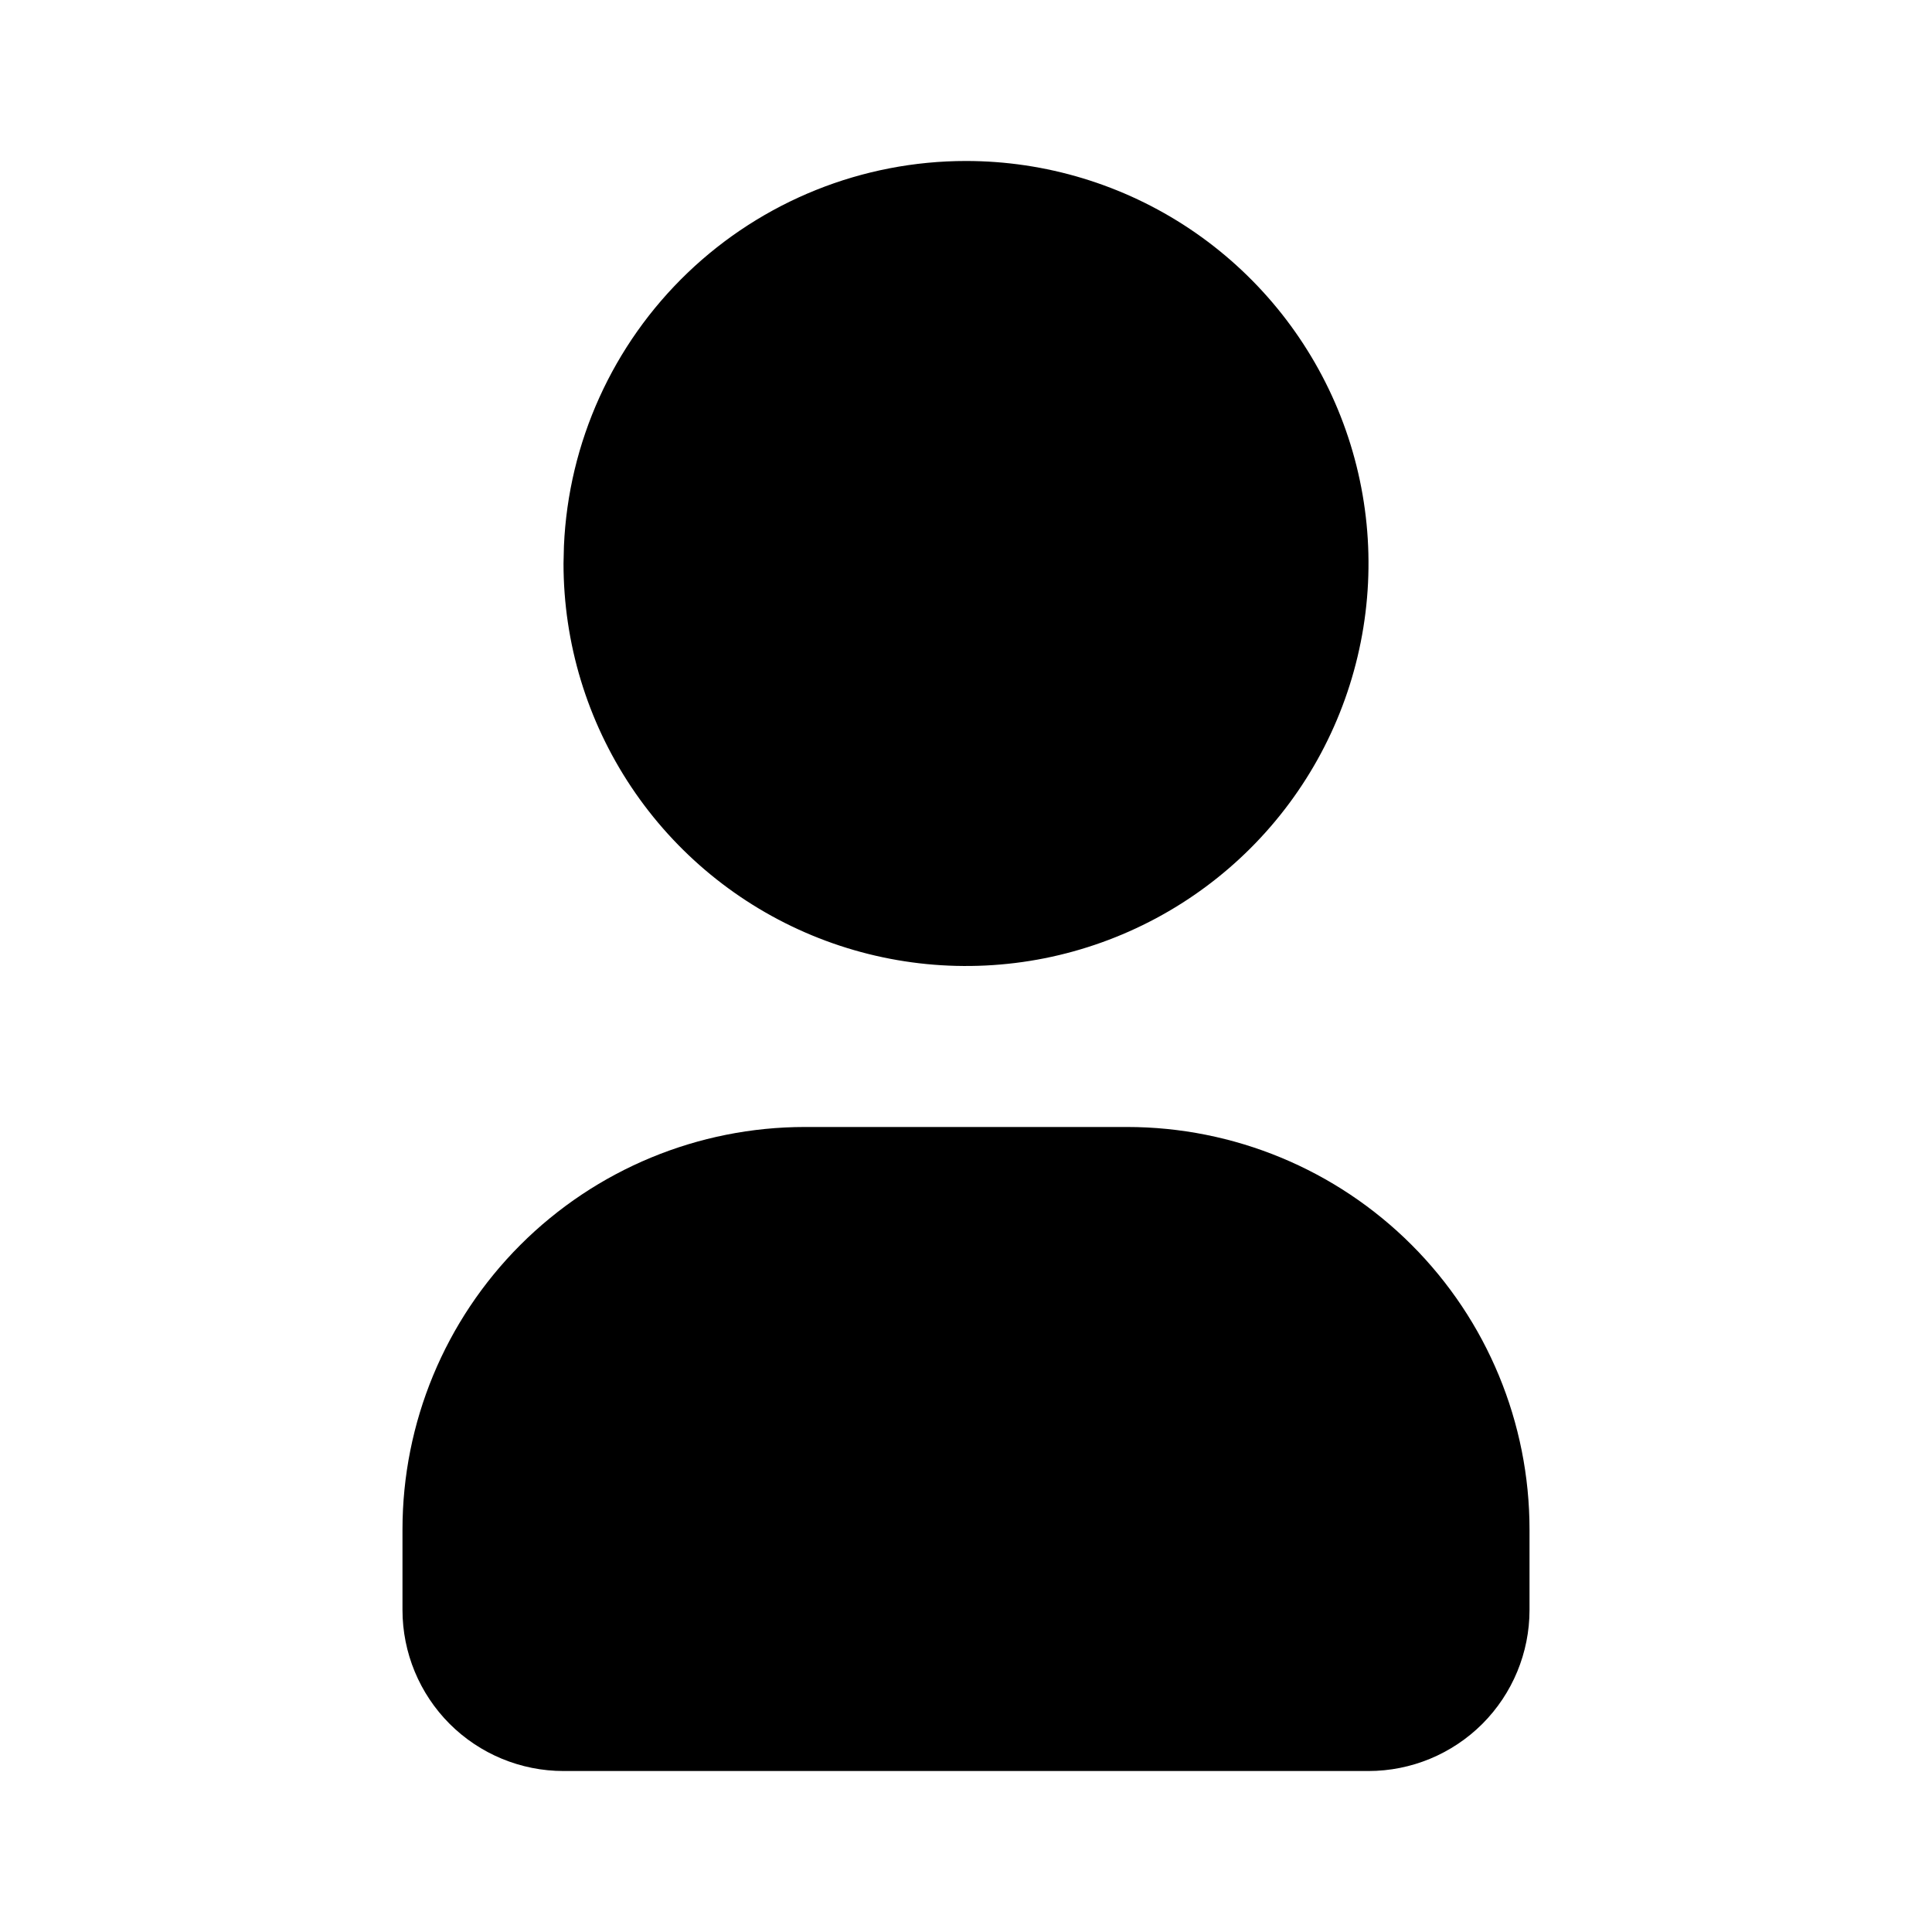
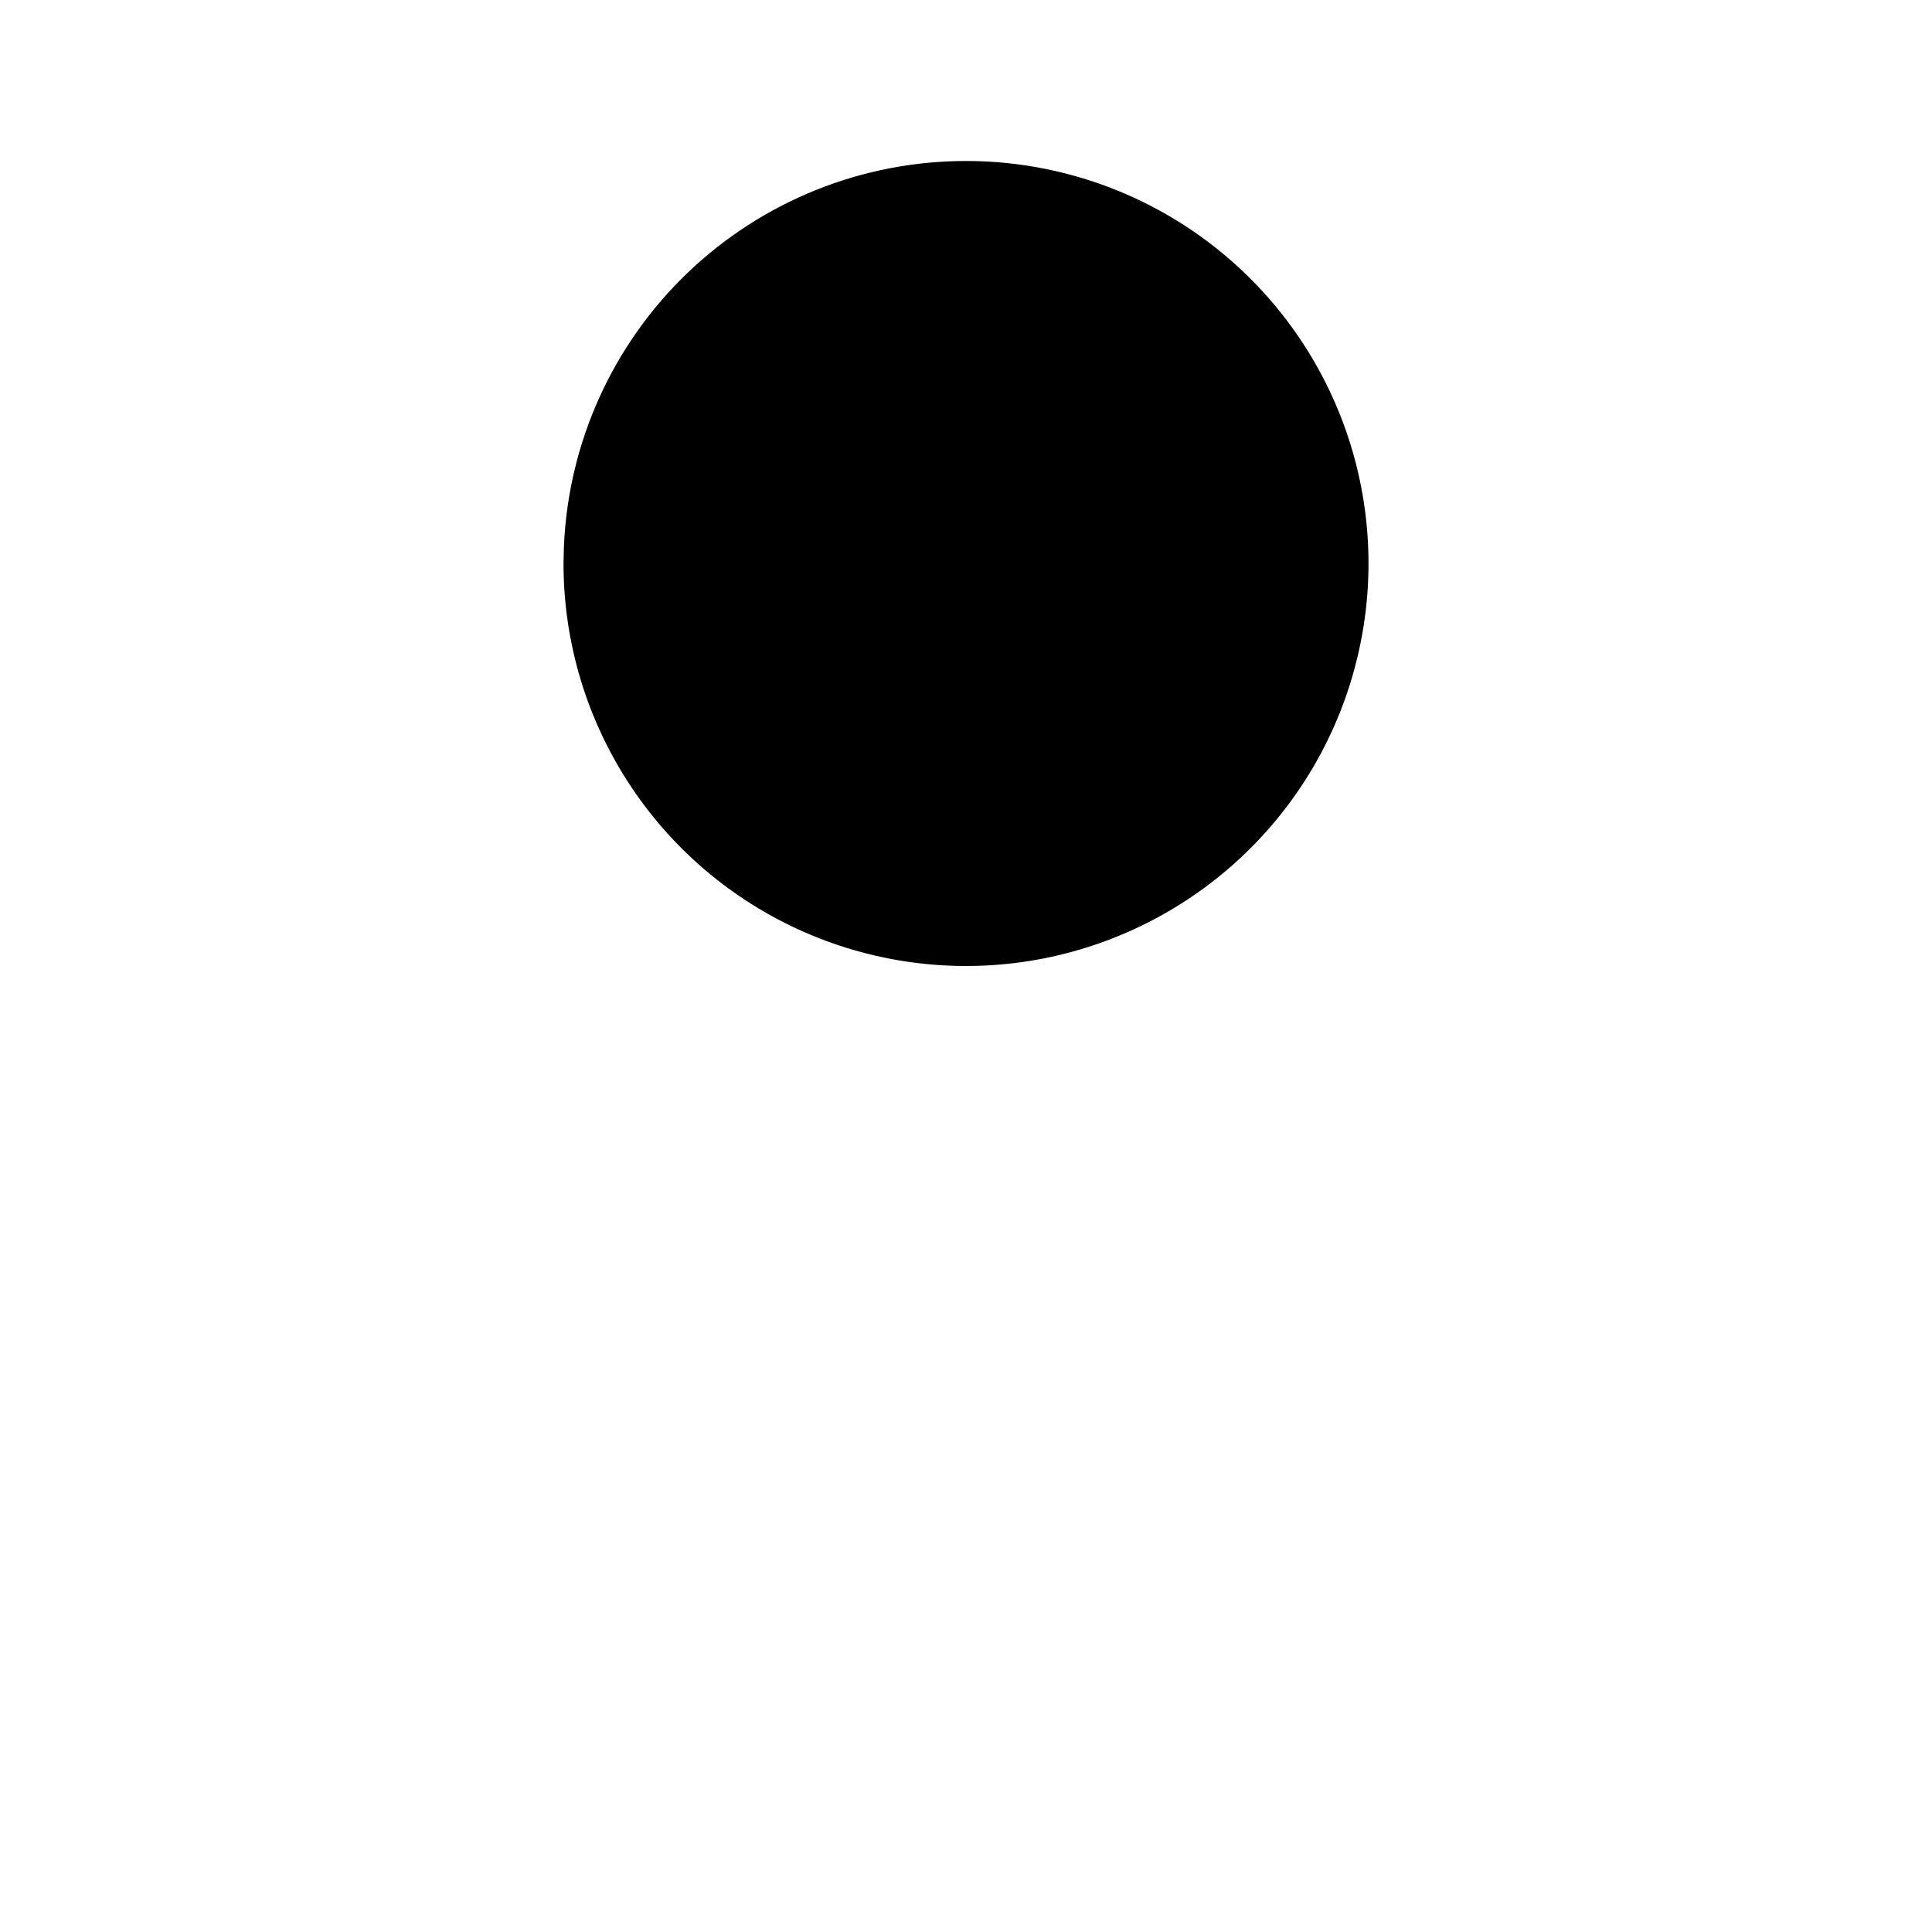
<svg xmlns="http://www.w3.org/2000/svg" width="37" height="37" viewBox="0 0 37 37" fill="none">
  <g id="user 1" clip-path="url(#clip0_37_2426)">
-     <path id="Vector" d="M18.5 3.083C20.025 3.083 21.515 3.535 22.783 4.382C24.05 5.229 25.038 6.433 25.622 7.842C26.205 9.25 26.358 10.8 26.06 12.295C25.763 13.791 25.029 15.164 23.951 16.242C22.873 17.32 21.499 18.054 20.004 18.352C18.509 18.649 16.959 18.497 15.55 17.913C14.142 17.33 12.938 16.342 12.091 15.074C11.244 13.806 10.792 12.316 10.792 10.792L10.8 10.457C10.886 8.473 11.735 6.598 13.169 5.224C14.604 3.85 16.514 3.083 18.5 3.083Z" fill="black" />
-     <path id="Vector_2" d="M21.583 21.583C23.628 21.583 25.588 22.395 27.034 23.841C28.48 25.287 29.292 27.247 29.292 29.292V30.833C29.292 31.651 28.967 32.435 28.389 33.014C27.81 33.592 27.026 33.917 26.208 33.917H10.792C9.974 33.917 9.19 33.592 8.611 33.014C8.033 32.435 7.708 31.651 7.708 30.833V29.292C7.708 27.247 8.52 25.287 9.966 23.841C11.412 22.395 13.372 21.583 15.417 21.583H21.583Z" fill="black" />
+     <path id="Vector" d="M18.5 3.083C20.025 3.083 21.515 3.535 22.783 4.382C24.05 5.229 25.038 6.433 25.622 7.842C26.205 9.25 26.358 10.8 26.06 12.295C25.763 13.791 25.029 15.164 23.951 16.242C22.873 17.32 21.499 18.054 20.004 18.352C18.509 18.649 16.959 18.497 15.55 17.913C14.142 17.33 12.938 16.342 12.091 15.074C11.244 13.806 10.792 12.316 10.792 10.792L10.8 10.457C10.886 8.473 11.735 6.598 13.169 5.224C14.604 3.85 16.514 3.083 18.5 3.083" fill="black" />
  </g>
  <defs>
    <clipPath id="clip0_37_2426">
      <rect width="37" height="37" fill="white" />
    </clipPath>
  </defs>
</svg>